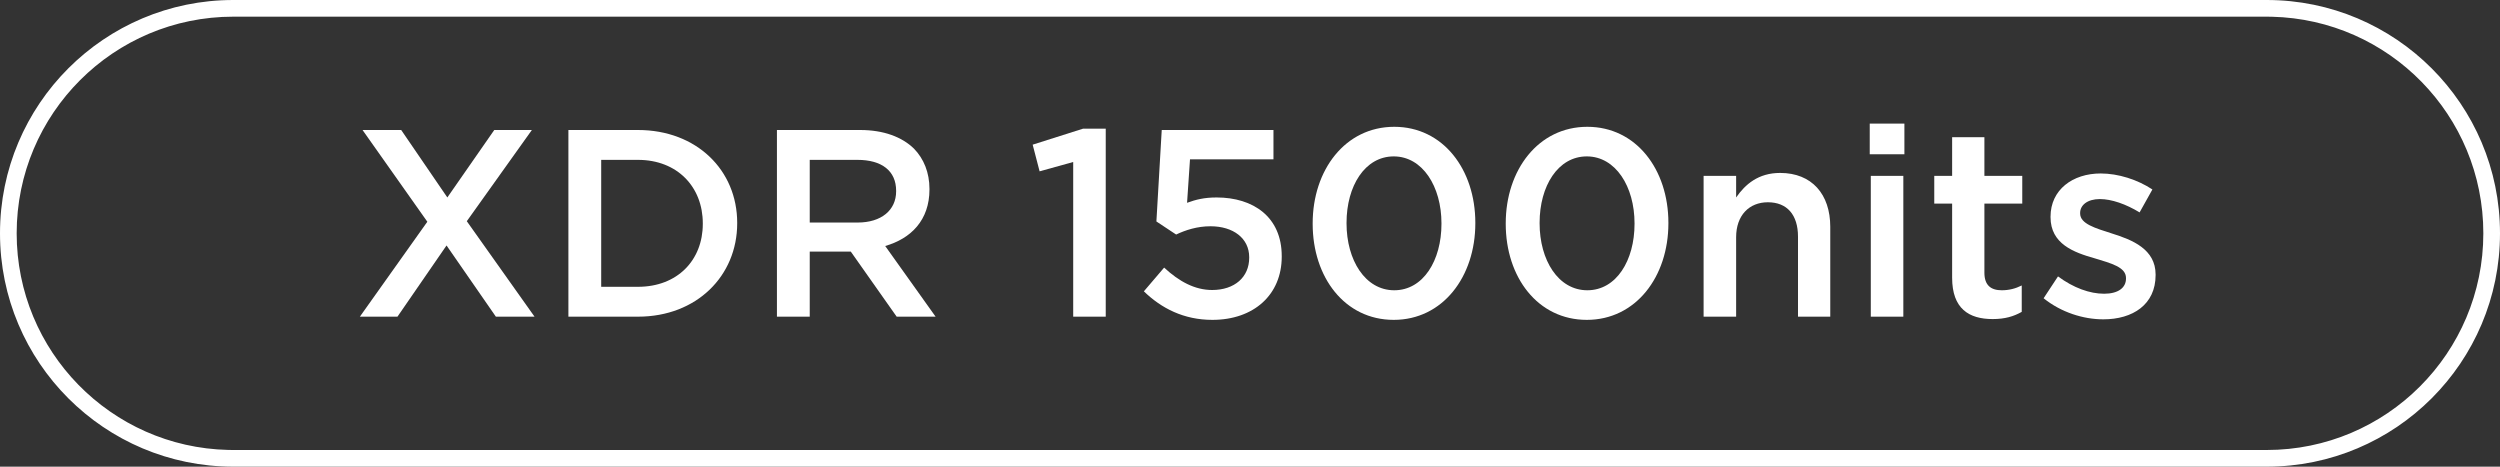
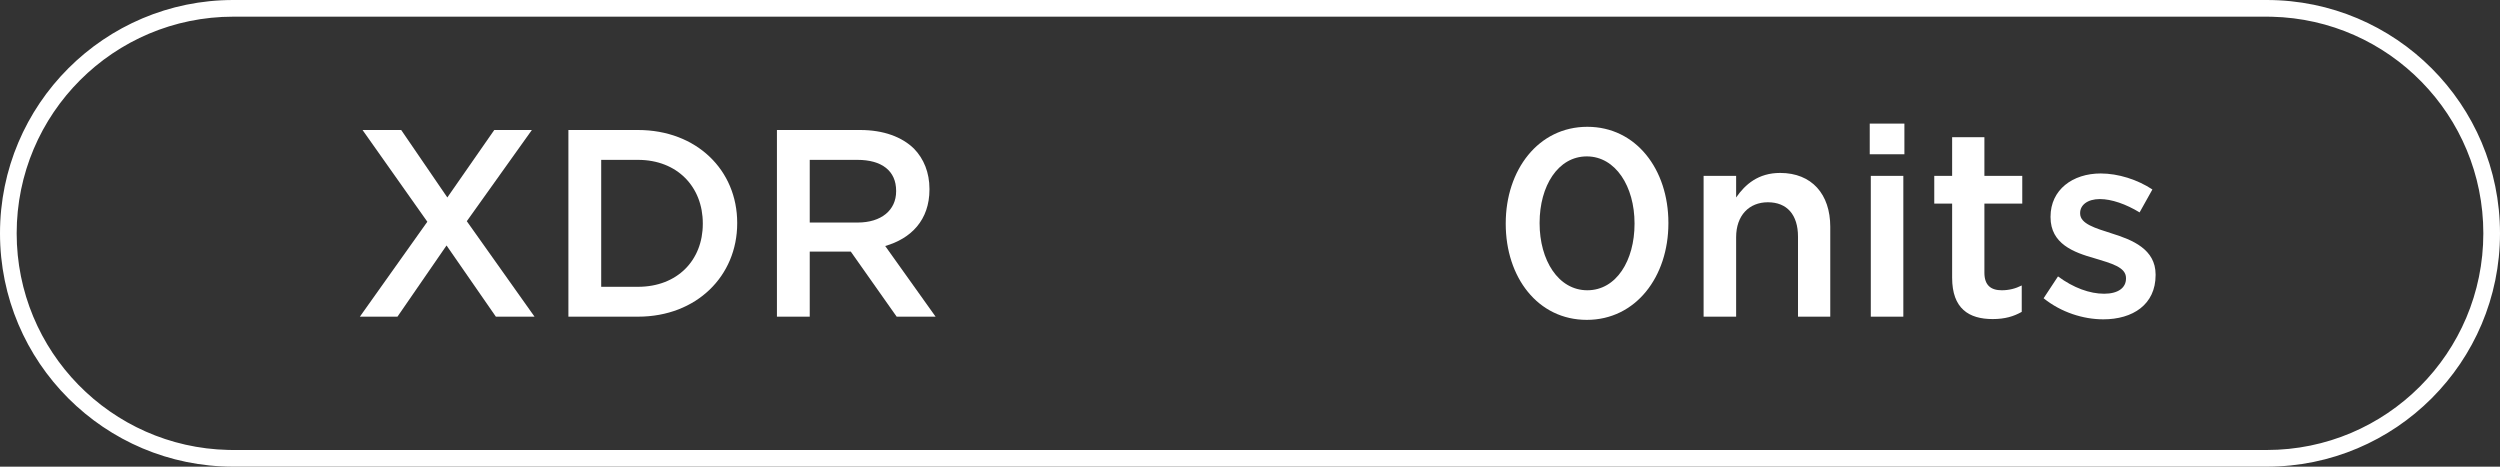
<svg xmlns="http://www.w3.org/2000/svg" width="150px" height="28px" viewBox="0 0 150 28" version="1.1">
  <rect x="0" y="0" width="150" height="28" fill="#333333" stroke="none" />
  <title>编组 3</title>
  <g id="页面-1" stroke="none" stroke-width="1" fill="none" fill-rule="evenodd">
    <g id="画板" transform="translate(-321, -162)" fill="#FFFFFF" fill-rule="nonzero">
      <g id="编组-3" transform="translate(321, 162)">
        <path d="M136,0 C143.732,0 150,6.268 150,14 C150,21.732 143.732,28 136,28 L14,28 C6.268,28 0,21.732 0,14 C0,6.268 6.268,0 14,0 L136,0 Z M136,1 L14,1 C6.82,1 1,6.82 1,14 C1,21.077 6.655,26.833 13.693,26.996 L14,27 L136,27 C143.18,27 149,21.18 149,14 C149,6.923 143.345,1.167 136.307,1.004 L136,1 Z" id="52" />
        <g id="XDR-1500nits" transform="translate(21.592, 7.416)">
          <polygon id="路径" points="8.064 0.384 5.248 4.432 2.48 0.384 0.16 0.384 4.048 5.888 0 11.584 2.256 11.584 5.2 7.312 8.16 11.584 10.48 11.584 6.416 5.856 10.32 0.384" />
          <path d="M12.512,11.584 L16.688,11.584 C20.208,11.584 22.64,9.136 22.64,5.984 L22.64,5.952 C22.64,2.8 20.208,0.384 16.688,0.384 L12.512,0.384 L12.512,11.584 Z M16.688,2.176 C19.04,2.176 20.576,3.792 20.576,5.984 L20.576,6.016 C20.576,8.208 19.04,9.792 16.688,9.792 L14.48,9.792 L14.48,2.176 L16.688,2.176 Z" id="形状" />
          <path d="M25.024,11.584 L26.992,11.584 L26.992,7.68 L29.456,7.68 L32.208,11.584 L34.544,11.584 L31.52,7.344 C33.072,6.896 34.176,5.792 34.176,3.952 L34.176,3.92 C34.176,2.944 33.84,2.112 33.248,1.504 C32.528,0.8 31.424,0.384 30.016,0.384 L25.024,0.384 L25.024,11.584 Z M26.992,5.936 L26.992,2.176 L29.856,2.176 C31.312,2.176 32.176,2.832 32.176,4.032 L32.176,4.064 C32.176,5.2 31.28,5.936 29.872,5.936 L26.992,5.936 Z" id="形状" />
-           <polygon id="路径" points="42.8 11.584 44.752 11.584 44.752 0.304 43.392 0.304 40.368 1.264 40.784 2.864 42.8 2.304" />
-           <path d="M51.152,11.776 C53.632,11.776 55.312,10.272 55.312,7.984 L55.312,7.952 C55.312,5.584 53.584,4.432 51.408,4.432 C50.656,4.432 50.16,4.56 49.632,4.752 L49.808,2.144 L54.816,2.144 L54.816,0.384 L48.112,0.384 L47.792,5.872 L48.976,6.656 C49.552,6.384 50.24,6.16 51.04,6.16 C52.4,6.16 53.36,6.88 53.36,8.016 L53.36,8.048 C53.36,9.216 52.48,9.984 51.136,9.984 C50.096,9.984 49.152,9.472 48.256,8.64 L47.04,10.064 C48.096,11.088 49.44,11.776 51.152,11.776 Z" id="路径" />
-           <path d="M62.032,11.776 C64.976,11.776 66.928,9.184 66.928,5.984 L66.928,5.952 C66.928,2.752 64.992,0.192 62.064,0.192 C59.12,0.192 57.168,2.784 57.168,5.984 L57.168,6.016 C57.168,9.216 59.088,11.776 62.032,11.776 Z M62.064,10 C60.32,10 59.2,8.192 59.2,5.984 L59.2,5.952 C59.2,3.744 60.304,1.968 62.032,1.968 C63.76,1.968 64.896,3.776 64.896,5.984 L64.896,6.016 C64.896,8.208 63.808,10 62.064,10 Z" id="形状" />
          <path d="M73.616,11.776 C76.56,11.776 78.512,9.184 78.512,5.984 L78.512,5.952 C78.512,2.752 76.576,0.192 73.648,0.192 C70.704,0.192 68.752,2.784 68.752,5.984 L68.752,6.016 C68.752,9.216 70.672,11.776 73.616,11.776 Z M73.648,10 C71.904,10 70.784,8.192 70.784,5.984 L70.784,5.952 C70.784,3.744 71.888,1.968 73.616,1.968 C75.344,1.968 76.48,3.776 76.48,5.984 L76.48,6.016 C76.48,8.208 75.392,10 73.648,10 Z" id="形状" />
-           <path d="M80.624,11.584 L82.576,11.584 L82.576,6.816 C82.576,5.504 83.36,4.72 84.48,4.72 C85.632,4.72 86.288,5.472 86.288,6.784 L86.288,11.584 L88.224,11.584 L88.224,6.192 C88.224,4.24 87.12,2.96 85.216,2.96 C83.904,2.96 83.12,3.648 82.576,4.432 L82.576,3.136 L80.624,3.136 L80.624,11.584 Z" id="路径" />
+           <path d="M80.624,11.584 L82.576,11.584 L82.576,6.816 C82.576,5.504 83.36,4.72 84.48,4.72 C85.632,4.72 86.288,5.472 86.288,6.784 L86.288,11.584 L88.224,11.584 L88.224,6.192 C88.224,4.24 87.12,2.96 85.216,2.96 C83.904,2.96 83.12,3.648 82.576,4.432 L82.576,3.136 L80.624,3.136 Z" id="路径" />
          <path d="M90.592,1.84 L92.672,1.84 L92.672,0 L90.592,0 L90.592,1.84 Z M90.656,11.584 L92.608,11.584 L92.608,3.136 L90.656,3.136 L90.656,11.584 Z" id="形状" />
          <path d="M97.968,11.728 C98.704,11.728 99.232,11.568 99.712,11.296 L99.712,9.712 C99.328,9.904 98.944,10 98.512,10 C97.856,10 97.472,9.696 97.472,8.944 L97.472,4.8 L99.744,4.8 L99.744,3.136 L97.472,3.136 L97.472,0.816 L95.536,0.816 L95.536,3.136 L94.464,3.136 L94.464,4.8 L95.536,4.8 L95.536,9.248 C95.536,11.104 96.544,11.728 97.968,11.728 Z" id="路径" />
          <path d="M104.608,11.744 C106.368,11.744 107.744,10.864 107.744,9.088 L107.744,9.056 C107.744,7.536 106.352,6.976 105.12,6.592 C104.128,6.272 103.216,6.016 103.216,5.392 L103.216,5.36 C103.216,4.896 103.648,4.528 104.4,4.528 C105.104,4.528 105.968,4.832 106.784,5.328 L107.552,3.952 C106.656,3.36 105.504,2.992 104.448,2.992 C102.768,2.992 101.44,3.968 101.44,5.584 L101.44,5.616 C101.44,7.216 102.832,7.728 104.08,8.08 C105.072,8.384 105.968,8.608 105.968,9.264 L105.968,9.296 C105.968,9.856 105.488,10.208 104.656,10.208 C103.792,10.208 102.816,9.856 101.888,9.168 L101.024,10.48 C102.08,11.328 103.408,11.744 104.608,11.744 Z" id="路径" />
        </g>
      </g>
    </g>
  </g>
</svg>